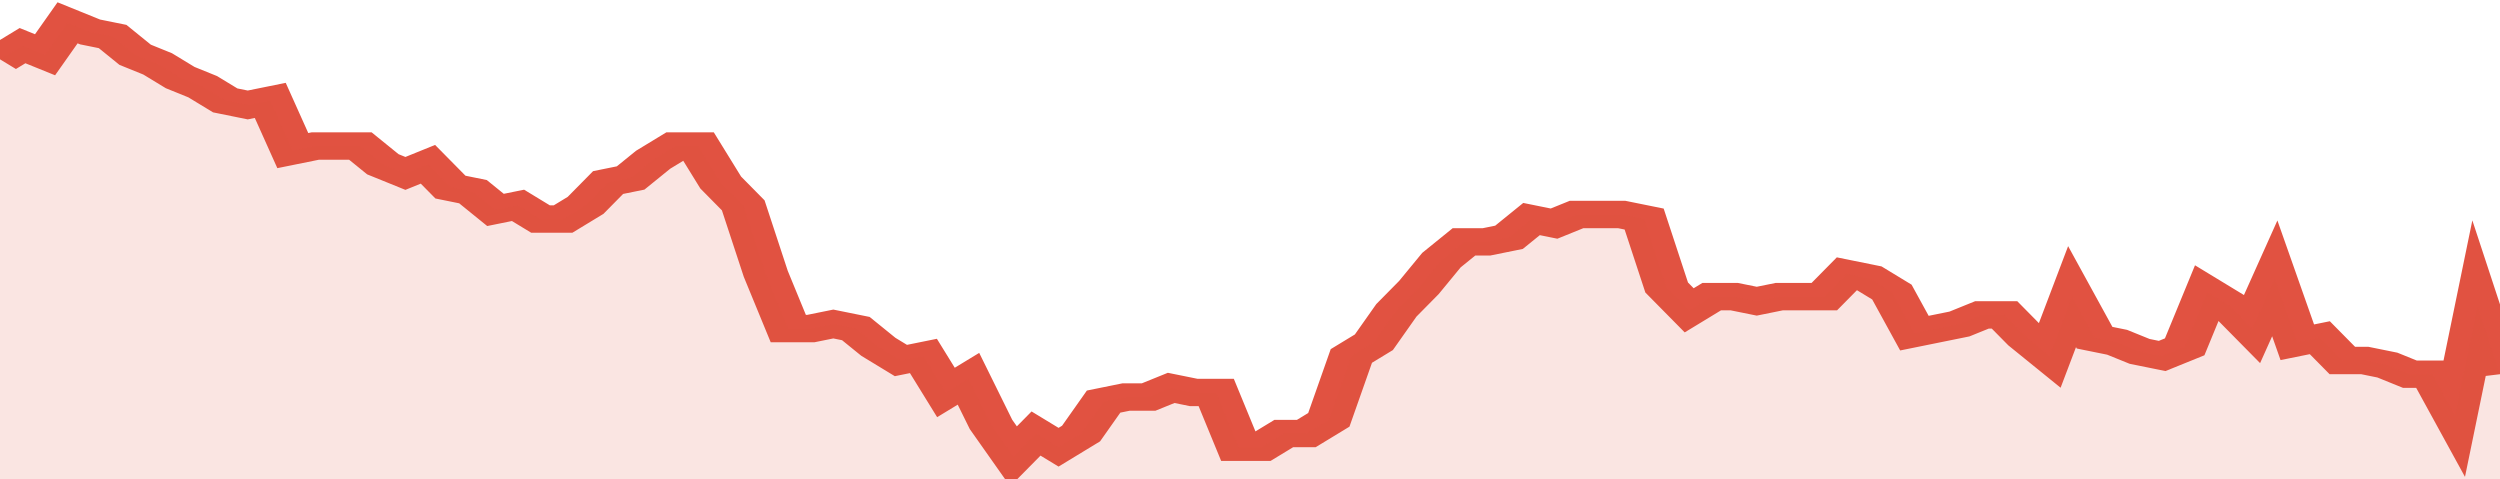
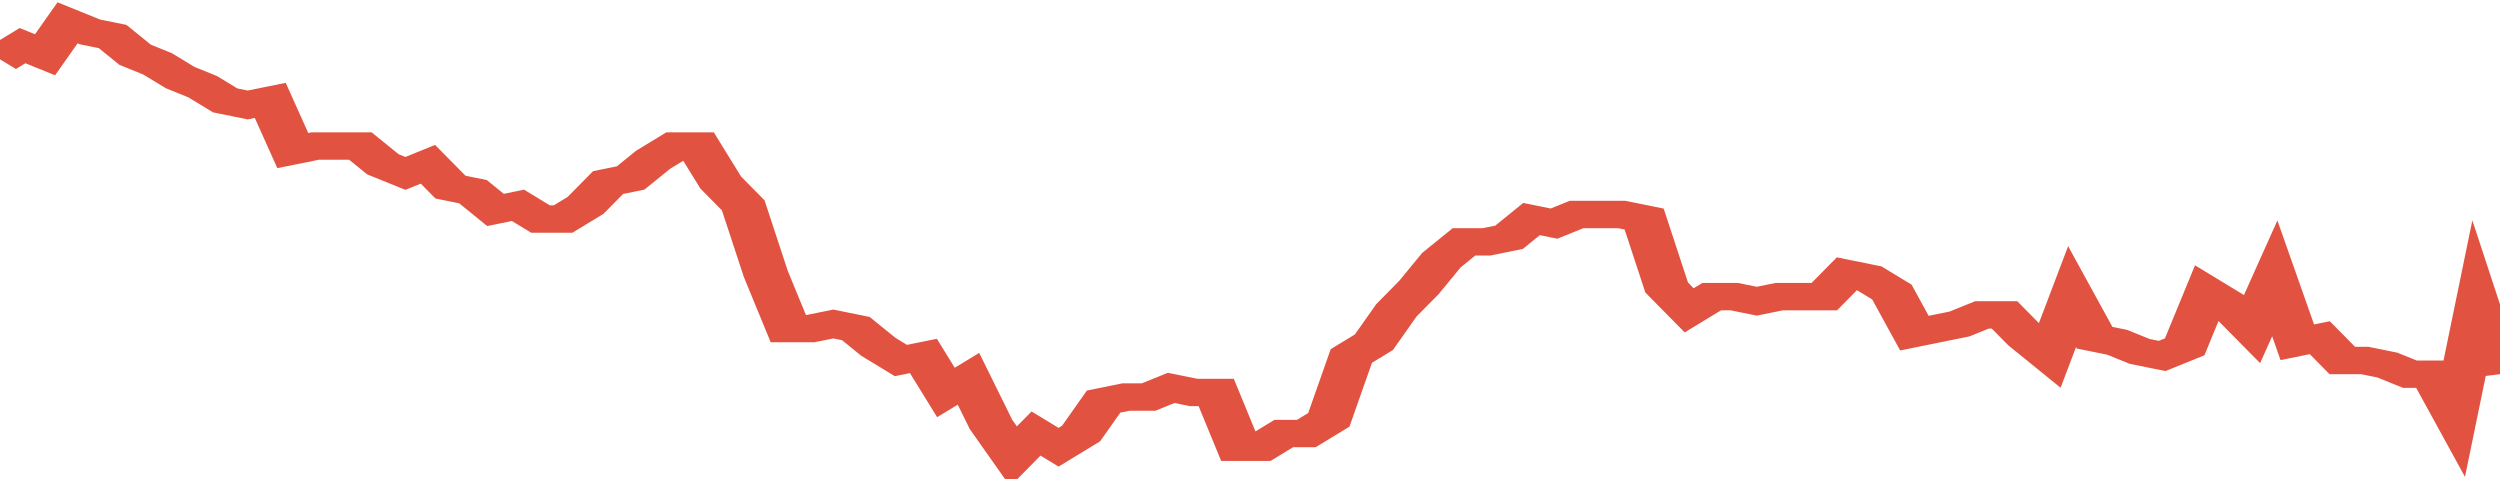
<svg xmlns="http://www.w3.org/2000/svg" viewBox="0 0 333 105" width="120" height="23" preserveAspectRatio="none">
  <polyline fill="none" stroke="#E15241" stroke-width="6" points="0, 13 3, 10 6, 12 9, 5 12, 7 15, 8 18, 12 21, 14 24, 17 27, 19 30, 22 33, 23 36, 22 39, 33 42, 32 45, 32 48, 32 51, 36 54, 38 57, 36 60, 41 63, 42 66, 46 69, 45 72, 48 75, 48 78, 45 81, 40 84, 39 87, 35 90, 32 93, 32 96, 40 99, 45 102, 60 105, 72 108, 72 111, 71 114, 72 117, 76 120, 79 123, 78 126, 86 129, 83 132, 93 135, 100 138, 95 141, 98 144, 95 147, 88 150, 87 153, 87 156, 85 159, 86 162, 86 165, 98 168, 98 171, 95 174, 95 177, 92 180, 78 183, 75 186, 68 189, 63 192, 57 195, 53 198, 53 201, 52 204, 48 207, 49 210, 47 213, 47 216, 47 219, 48 222, 63 225, 68 228, 65 231, 65 234, 66 237, 65 240, 65 243, 65 246, 60 249, 61 252, 64 255, 73 258, 72 261, 71 264, 69 267, 69 270, 74 273, 78 276, 65 279, 74 282, 75 285, 77 288, 78 291, 76 294, 64 297, 67 300, 72 303, 61 306, 75 309, 74 312, 79 315, 79 318, 80 321, 82 324, 82 327, 91 330, 67 333, 82 333, 82 "> </polyline>
-   <polygon fill="#E15241" opacity="0.15" points="0, 105 0, 13 3, 10 6, 12 9, 5 12, 7 15, 8 18, 12 21, 14 24, 17 27, 19 30, 22 33, 23 36, 22 39, 33 42, 32 45, 32 48, 32 51, 36 54, 38 57, 36 60, 41 63, 42 66, 46 69, 45 72, 48 75, 48 78, 45 81, 40 84, 39 87, 35 90, 32 93, 32 96, 40 99, 45 102, 60 105, 72 108, 72 111, 71 114, 72 117, 76 120, 79 123, 78 126, 86 129, 83 132, 93 135, 100 138, 95 141, 98 144, 95 147, 88 150, 87 153, 87 156, 85 159, 86 162, 86 165, 98 168, 98 171, 95 174, 95 177, 92 180, 78 183, 75 186, 68 189, 63 192, 57 195, 53 198, 53 201, 52 204, 48 207, 49 210, 47 213, 47 216, 47 219, 48 222, 63 225, 68 228, 65 231, 65 234, 66 237, 65 240, 65 243, 65 246, 60 249, 61 252, 64 255, 73 258, 72 261, 71 264, 69 267, 69 270, 74 273, 78 276, 65 279, 74 282, 75 285, 77 288, 78 291, 76 294, 64 297, 67 300, 72 303, 61 306, 75 309, 74 312, 79 315, 79 318, 80 321, 82 324, 82 327, 91 330, 67 333, 82 333, 105 " />
</svg>